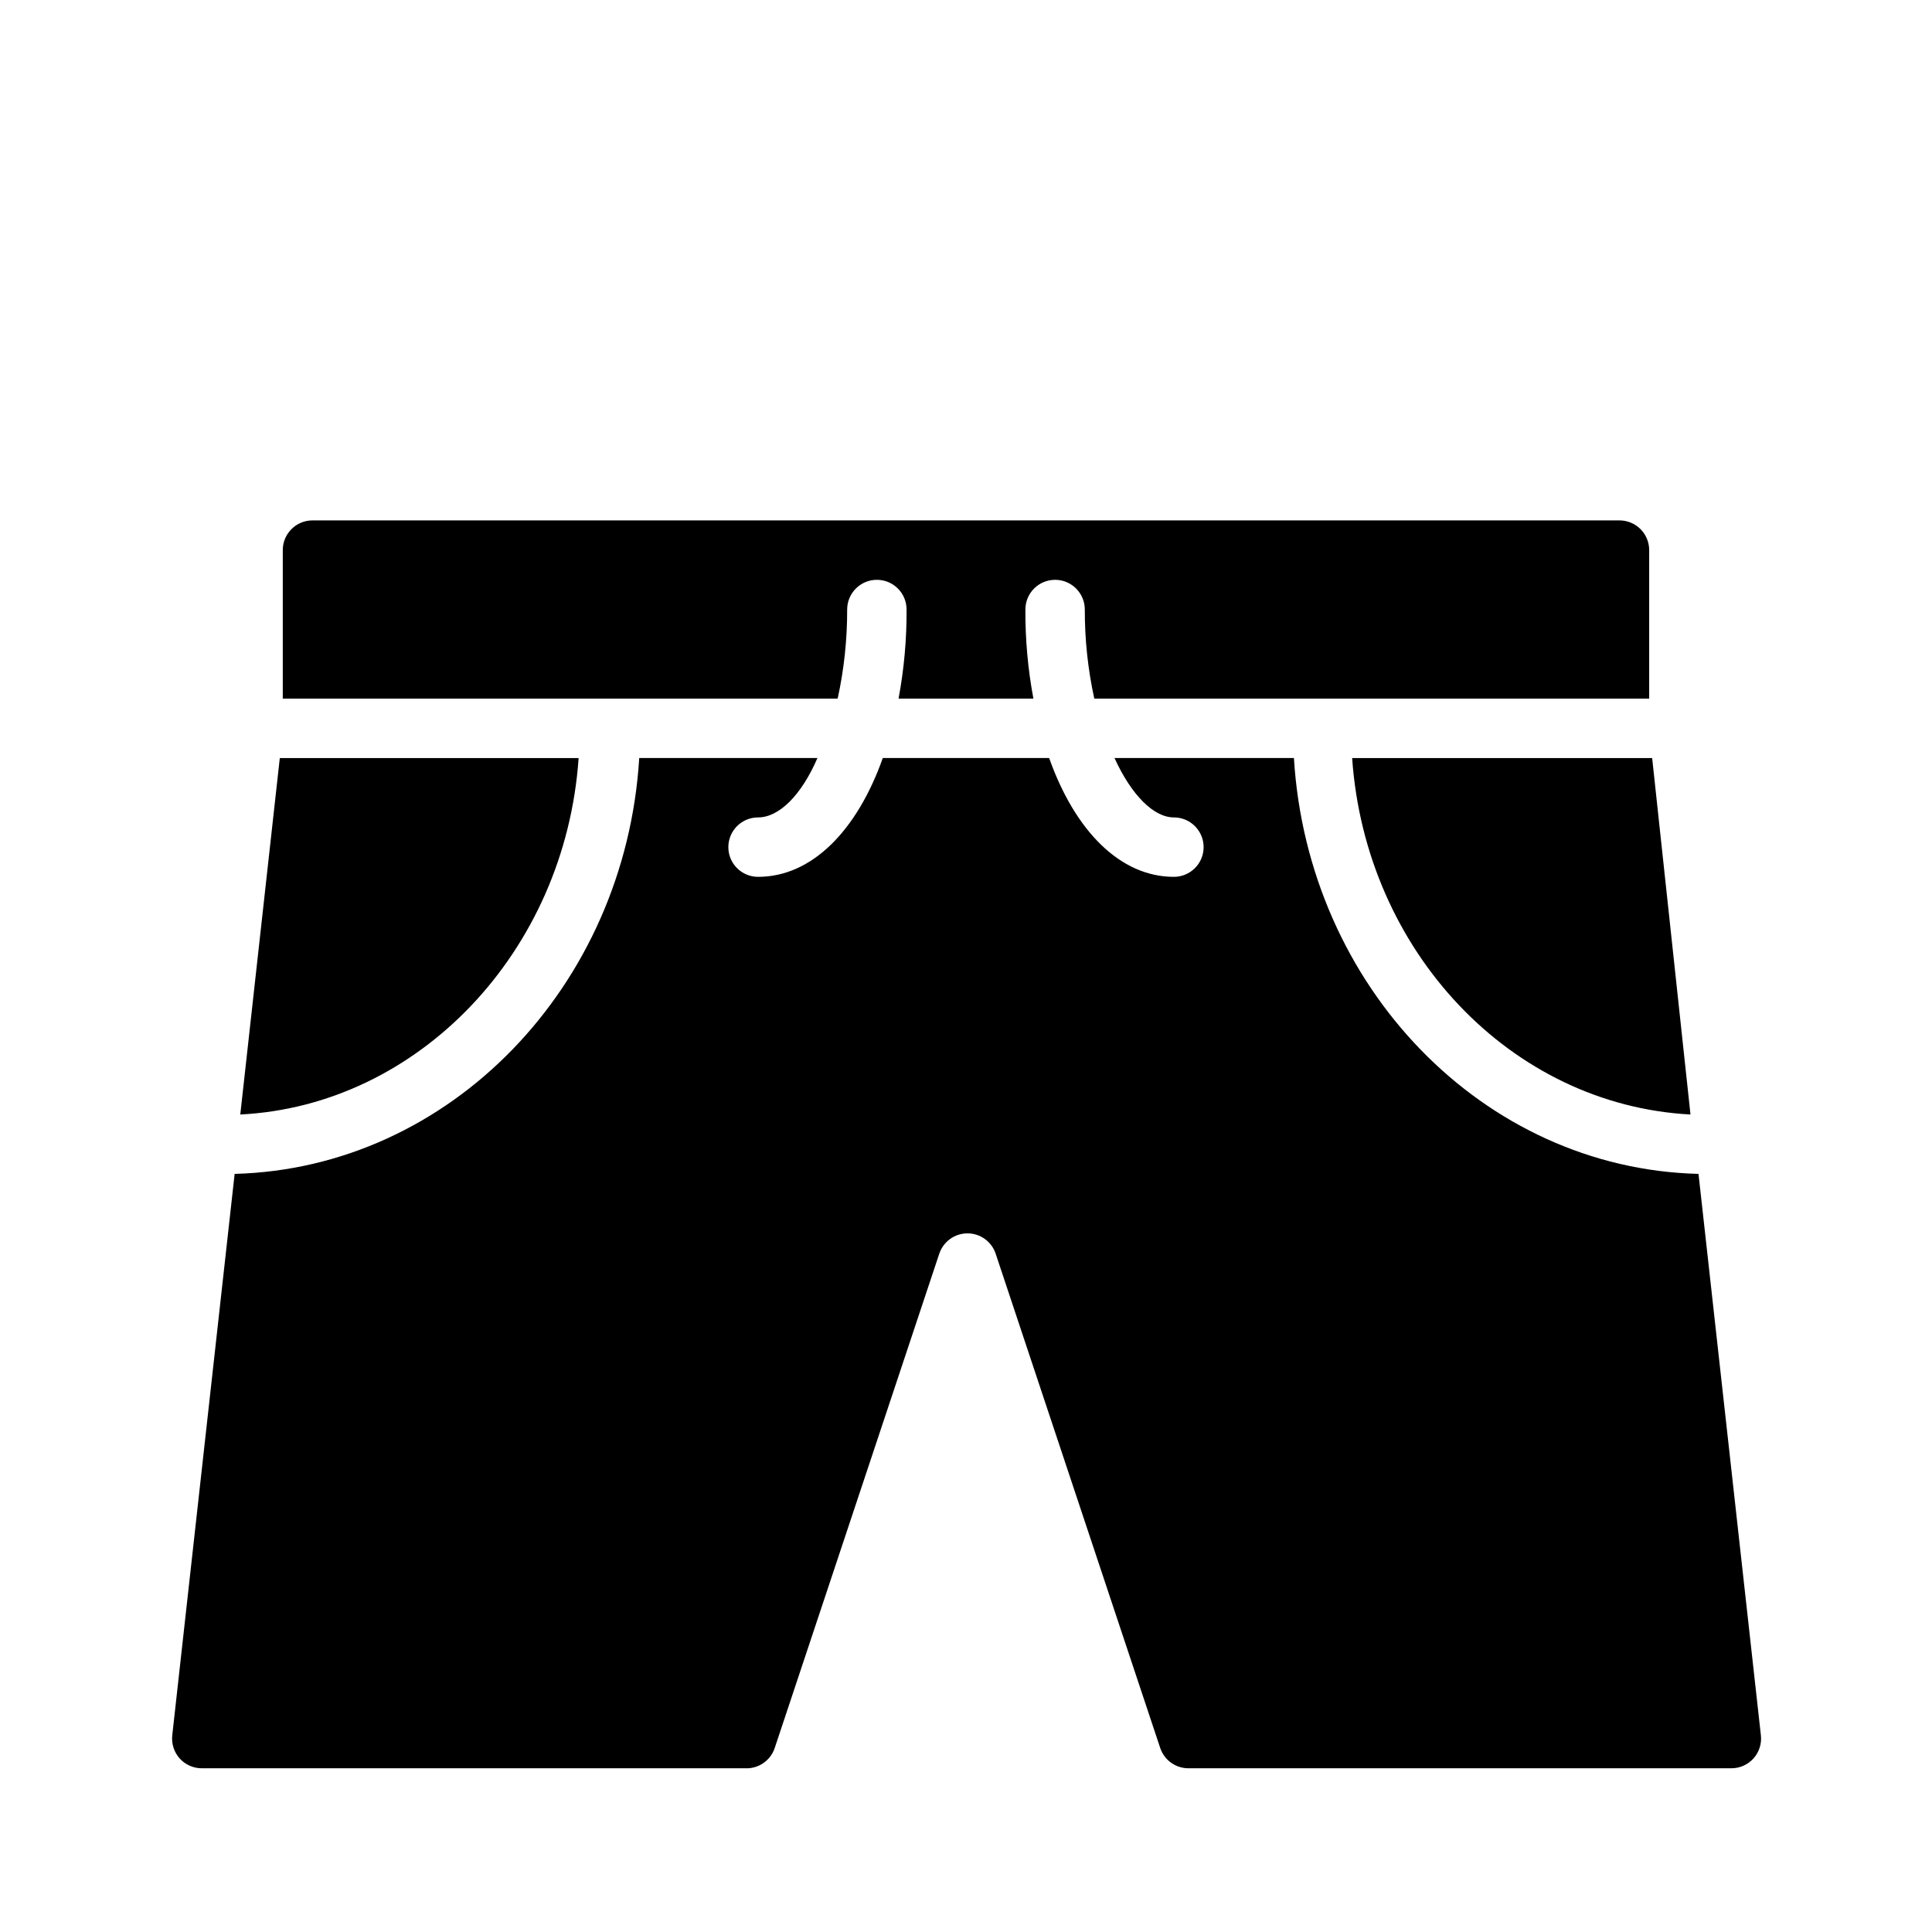
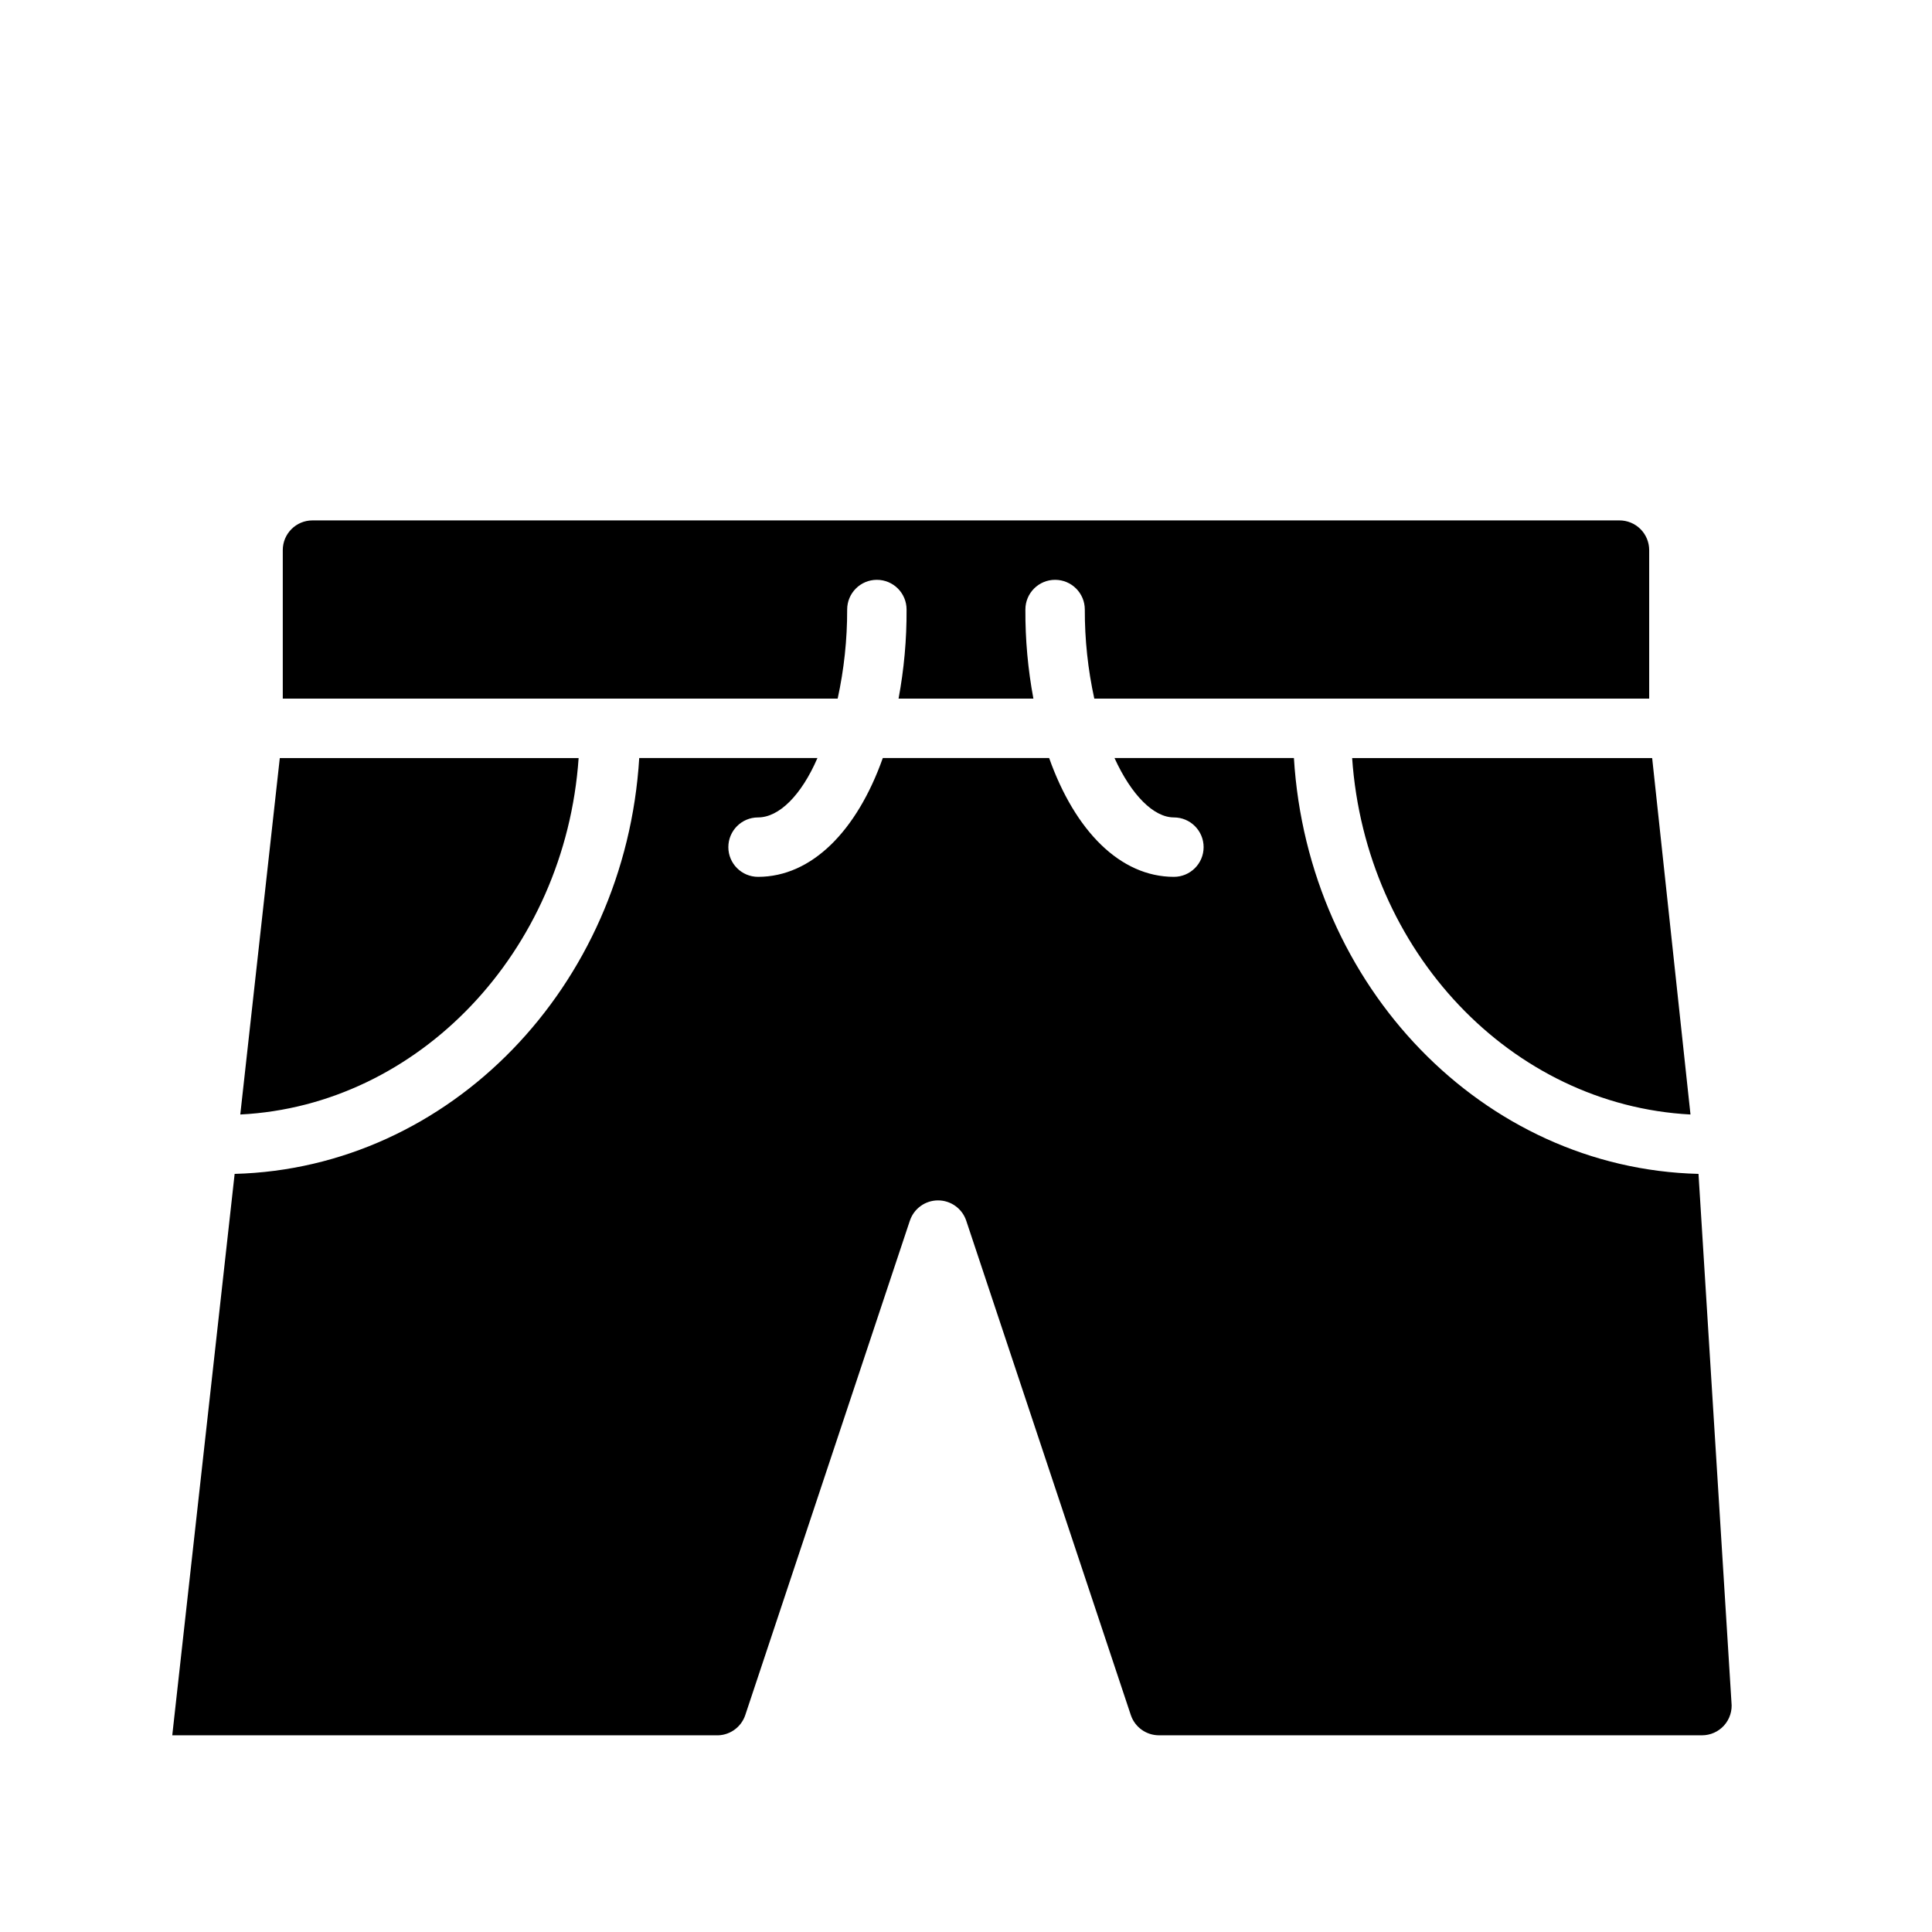
<svg xmlns="http://www.w3.org/2000/svg" fill="#000000" width="800px" height="800px" version="1.1" viewBox="144 144 512 512">
-   <path d="m581.84 344.89h-79.508c3.543 51.168 42.035 91.945 89.664 94.465zm-363.69 0-10.473 94.465c47.23-2.363 86.121-43.141 89.664-94.465zm355.03-62.977h-346.37c-4.348 0-7.871 3.523-7.871 7.871v39.359h147.05c1.695-7.754 2.539-15.676 2.519-23.613 0-4.348 3.523-7.871 7.871-7.871 4.348 0 7.871 3.523 7.871 7.871 0.043 7.922-0.668 15.828-2.125 23.613h35.738c-1.457-7.785-2.168-15.691-2.125-23.613 0-4.348 3.523-7.871 7.871-7.871 4.348 0 7.875 3.523 7.875 7.871-0.023 7.938 0.82 15.859 2.516 23.613h147.05v-39.359c0-2.086-0.828-4.09-2.305-5.566-1.477-1.477-3.481-2.305-5.566-2.305zm20.941 173.18c-57.07-1.418-103.52-49.594-107.22-110.21h-47.547c4.488 9.84 10.391 15.742 15.742 15.742 4.348 0 7.875 3.527 7.875 7.875 0 4.348-3.527 7.871-7.875 7.871-14.25 0-26.215-12.203-33.062-31.488h-44.082c-6.848 19.285-18.812 31.488-33.062 31.488-4.348 0-7.871-3.523-7.871-7.871 0-4.348 3.523-7.875 7.871-7.875 5.59 0 11.492-5.902 15.742-15.742h-47.23c-3.699 60.535-50.145 108.71-107.22 110.21l-16.531 148.78c-0.25 2.234 0.469 4.469 1.969 6.141 1.488 1.648 3.606 2.594 5.828 2.598h143.98c3.527 0.184 6.746-2.004 7.871-5.352l43.609-130.99h0.004c1.062-3.231 4.078-5.414 7.477-5.414 3.402 0 6.418 2.184 7.481 5.414l43.609 130.99c1.086 3.207 4.094 5.359 7.481 5.352h143.9c2.223-0.004 4.34-0.949 5.828-2.598 1.5-1.672 2.219-3.906 1.965-6.141z" />
+   <path d="m581.84 344.89h-79.508c3.543 51.168 42.035 91.945 89.664 94.465zm-363.69 0-10.473 94.465c47.23-2.363 86.121-43.141 89.664-94.465zm355.03-62.977h-346.37c-4.348 0-7.871 3.523-7.871 7.871v39.359h147.05c1.695-7.754 2.539-15.676 2.519-23.613 0-4.348 3.523-7.871 7.871-7.871 4.348 0 7.871 3.523 7.871 7.871 0.043 7.922-0.668 15.828-2.125 23.613h35.738c-1.457-7.785-2.168-15.691-2.125-23.613 0-4.348 3.523-7.871 7.871-7.871 4.348 0 7.875 3.523 7.875 7.871-0.023 7.938 0.82 15.859 2.516 23.613h147.05v-39.359c0-2.086-0.828-4.09-2.305-5.566-1.477-1.477-3.481-2.305-5.566-2.305zm20.941 173.18c-57.07-1.418-103.52-49.594-107.22-110.21h-47.547c4.488 9.84 10.391 15.742 15.742 15.742 4.348 0 7.875 3.527 7.875 7.875 0 4.348-3.527 7.871-7.875 7.871-14.25 0-26.215-12.203-33.062-31.488h-44.082c-6.848 19.285-18.812 31.488-33.062 31.488-4.348 0-7.871-3.523-7.871-7.871 0-4.348 3.523-7.875 7.871-7.875 5.59 0 11.492-5.902 15.742-15.742h-47.23c-3.699 60.535-50.145 108.71-107.22 110.21l-16.531 148.78h143.98c3.527 0.184 6.746-2.004 7.871-5.352l43.609-130.99h0.004c1.062-3.231 4.078-5.414 7.477-5.414 3.402 0 6.418 2.184 7.481 5.414l43.609 130.99c1.086 3.207 4.094 5.359 7.481 5.352h143.9c2.223-0.004 4.34-0.949 5.828-2.598 1.5-1.672 2.219-3.906 1.965-6.141z" />
</svg>